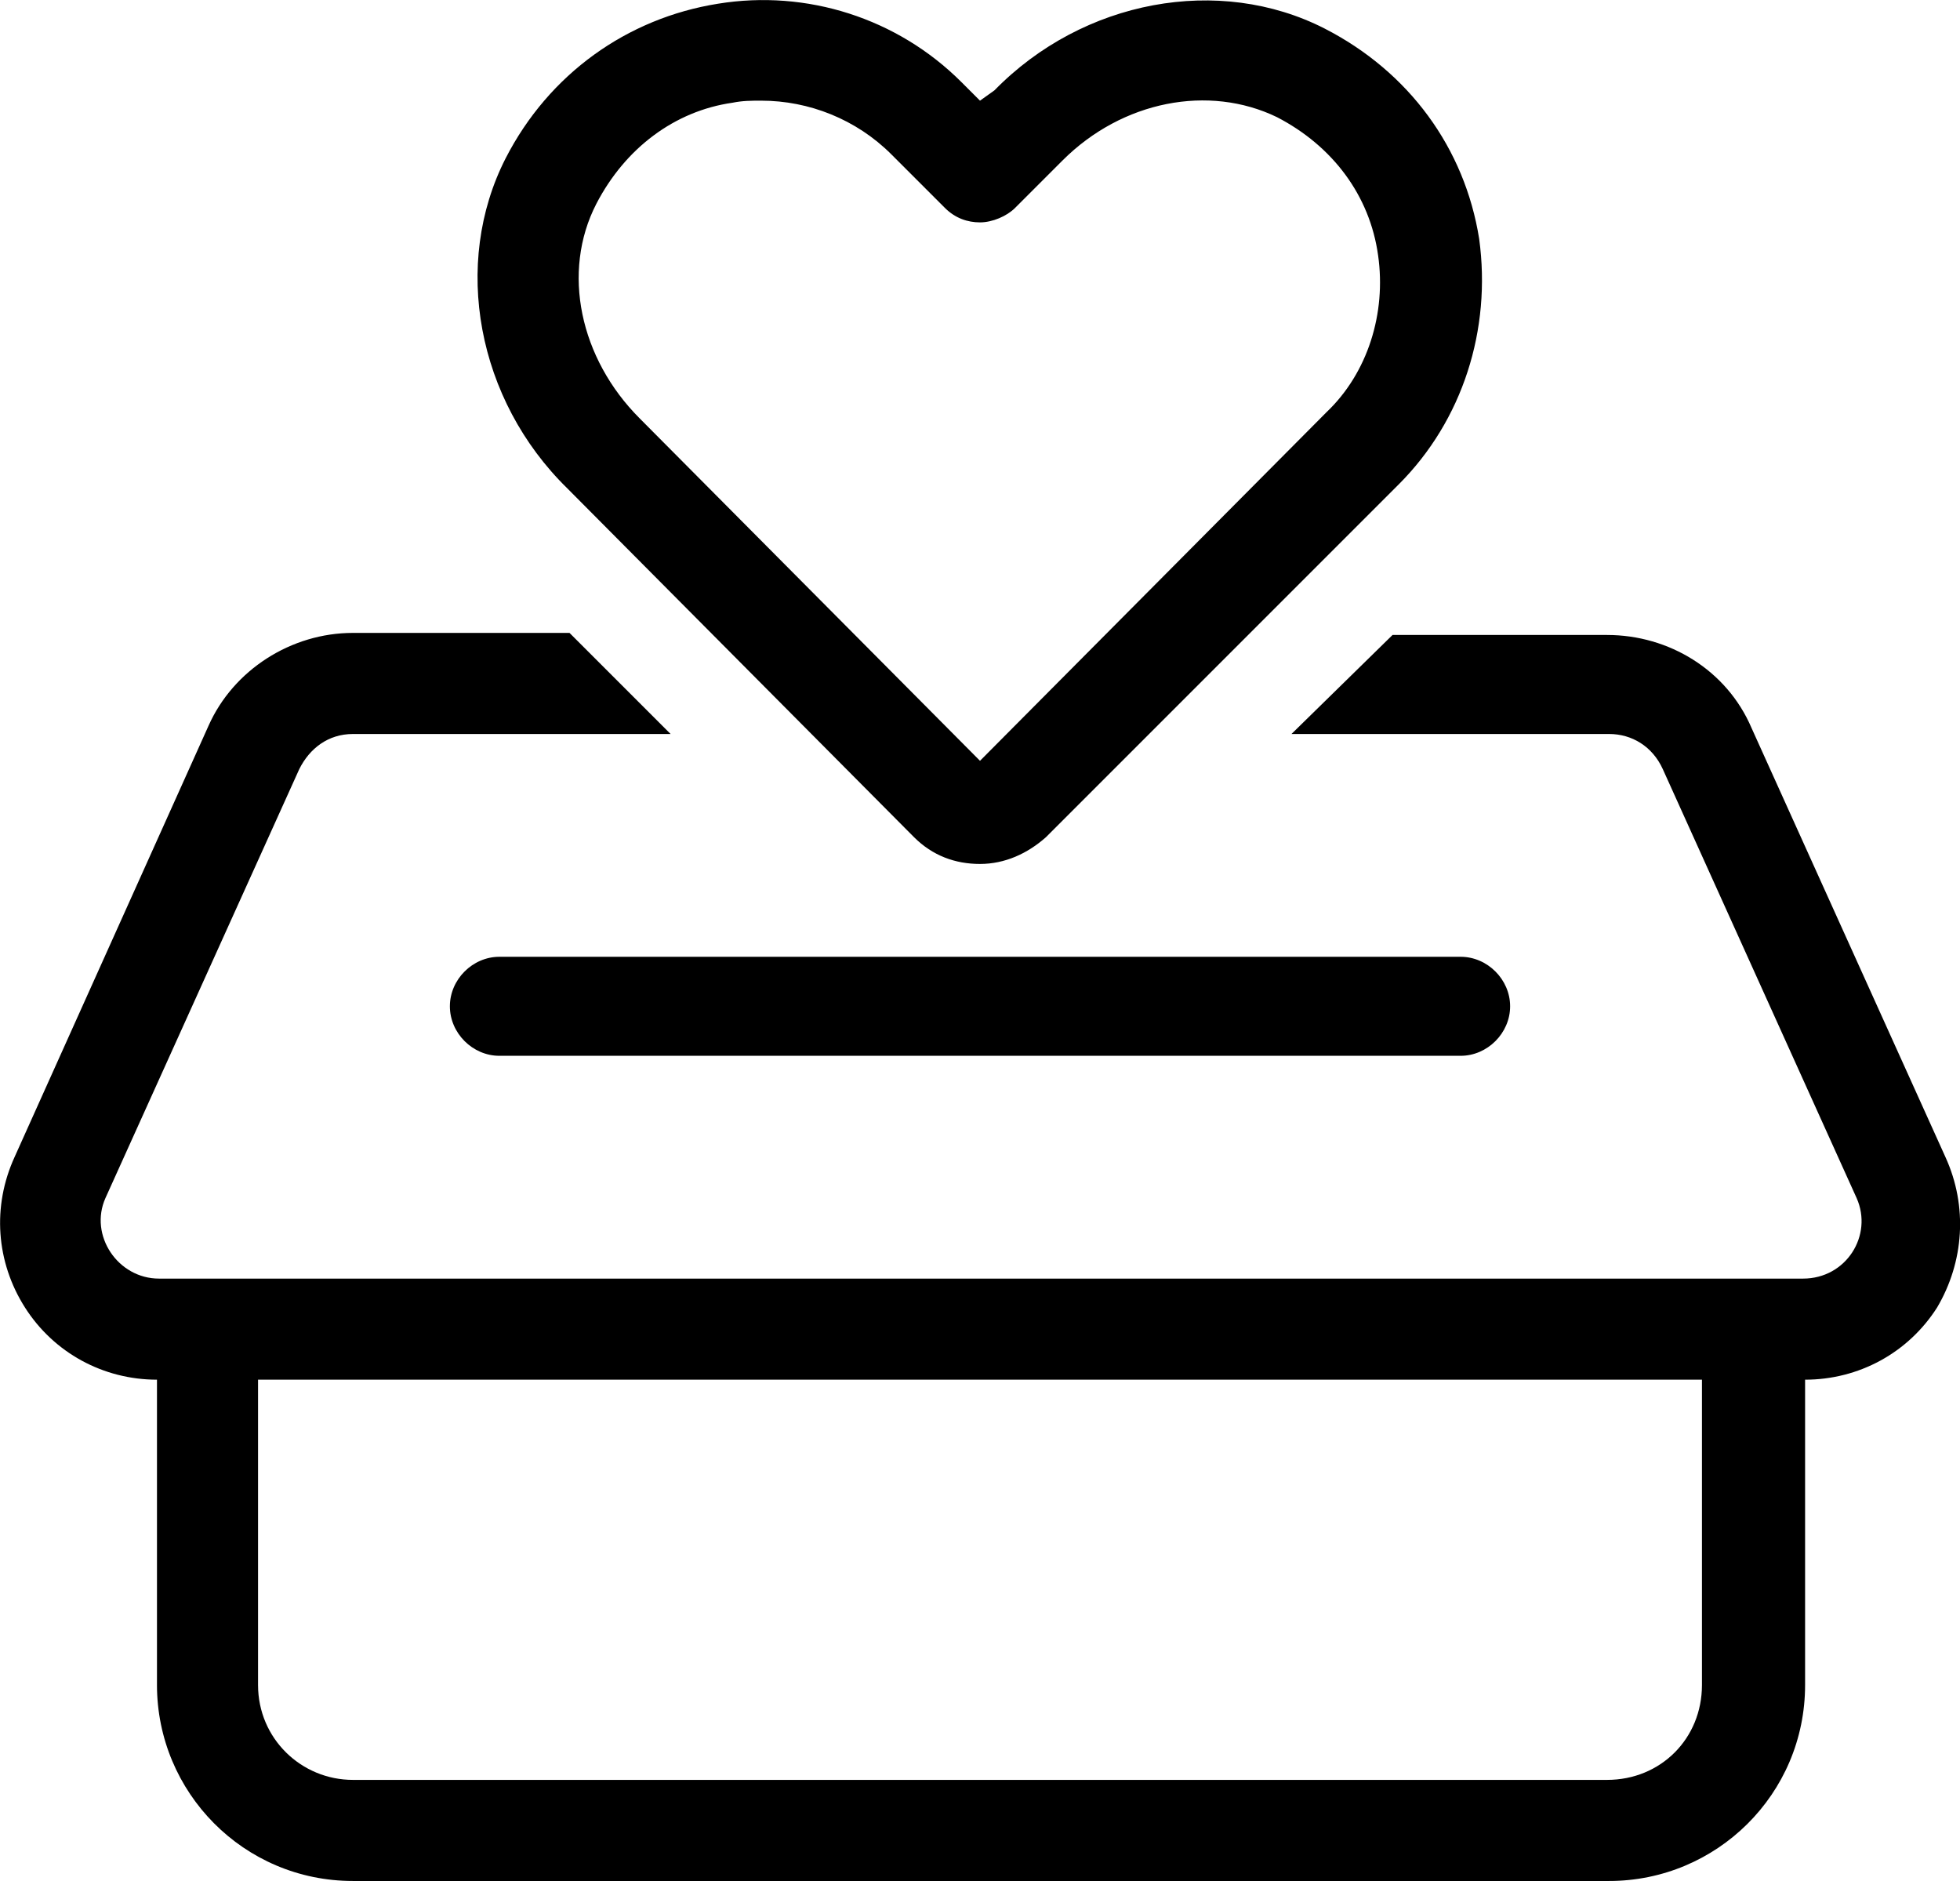
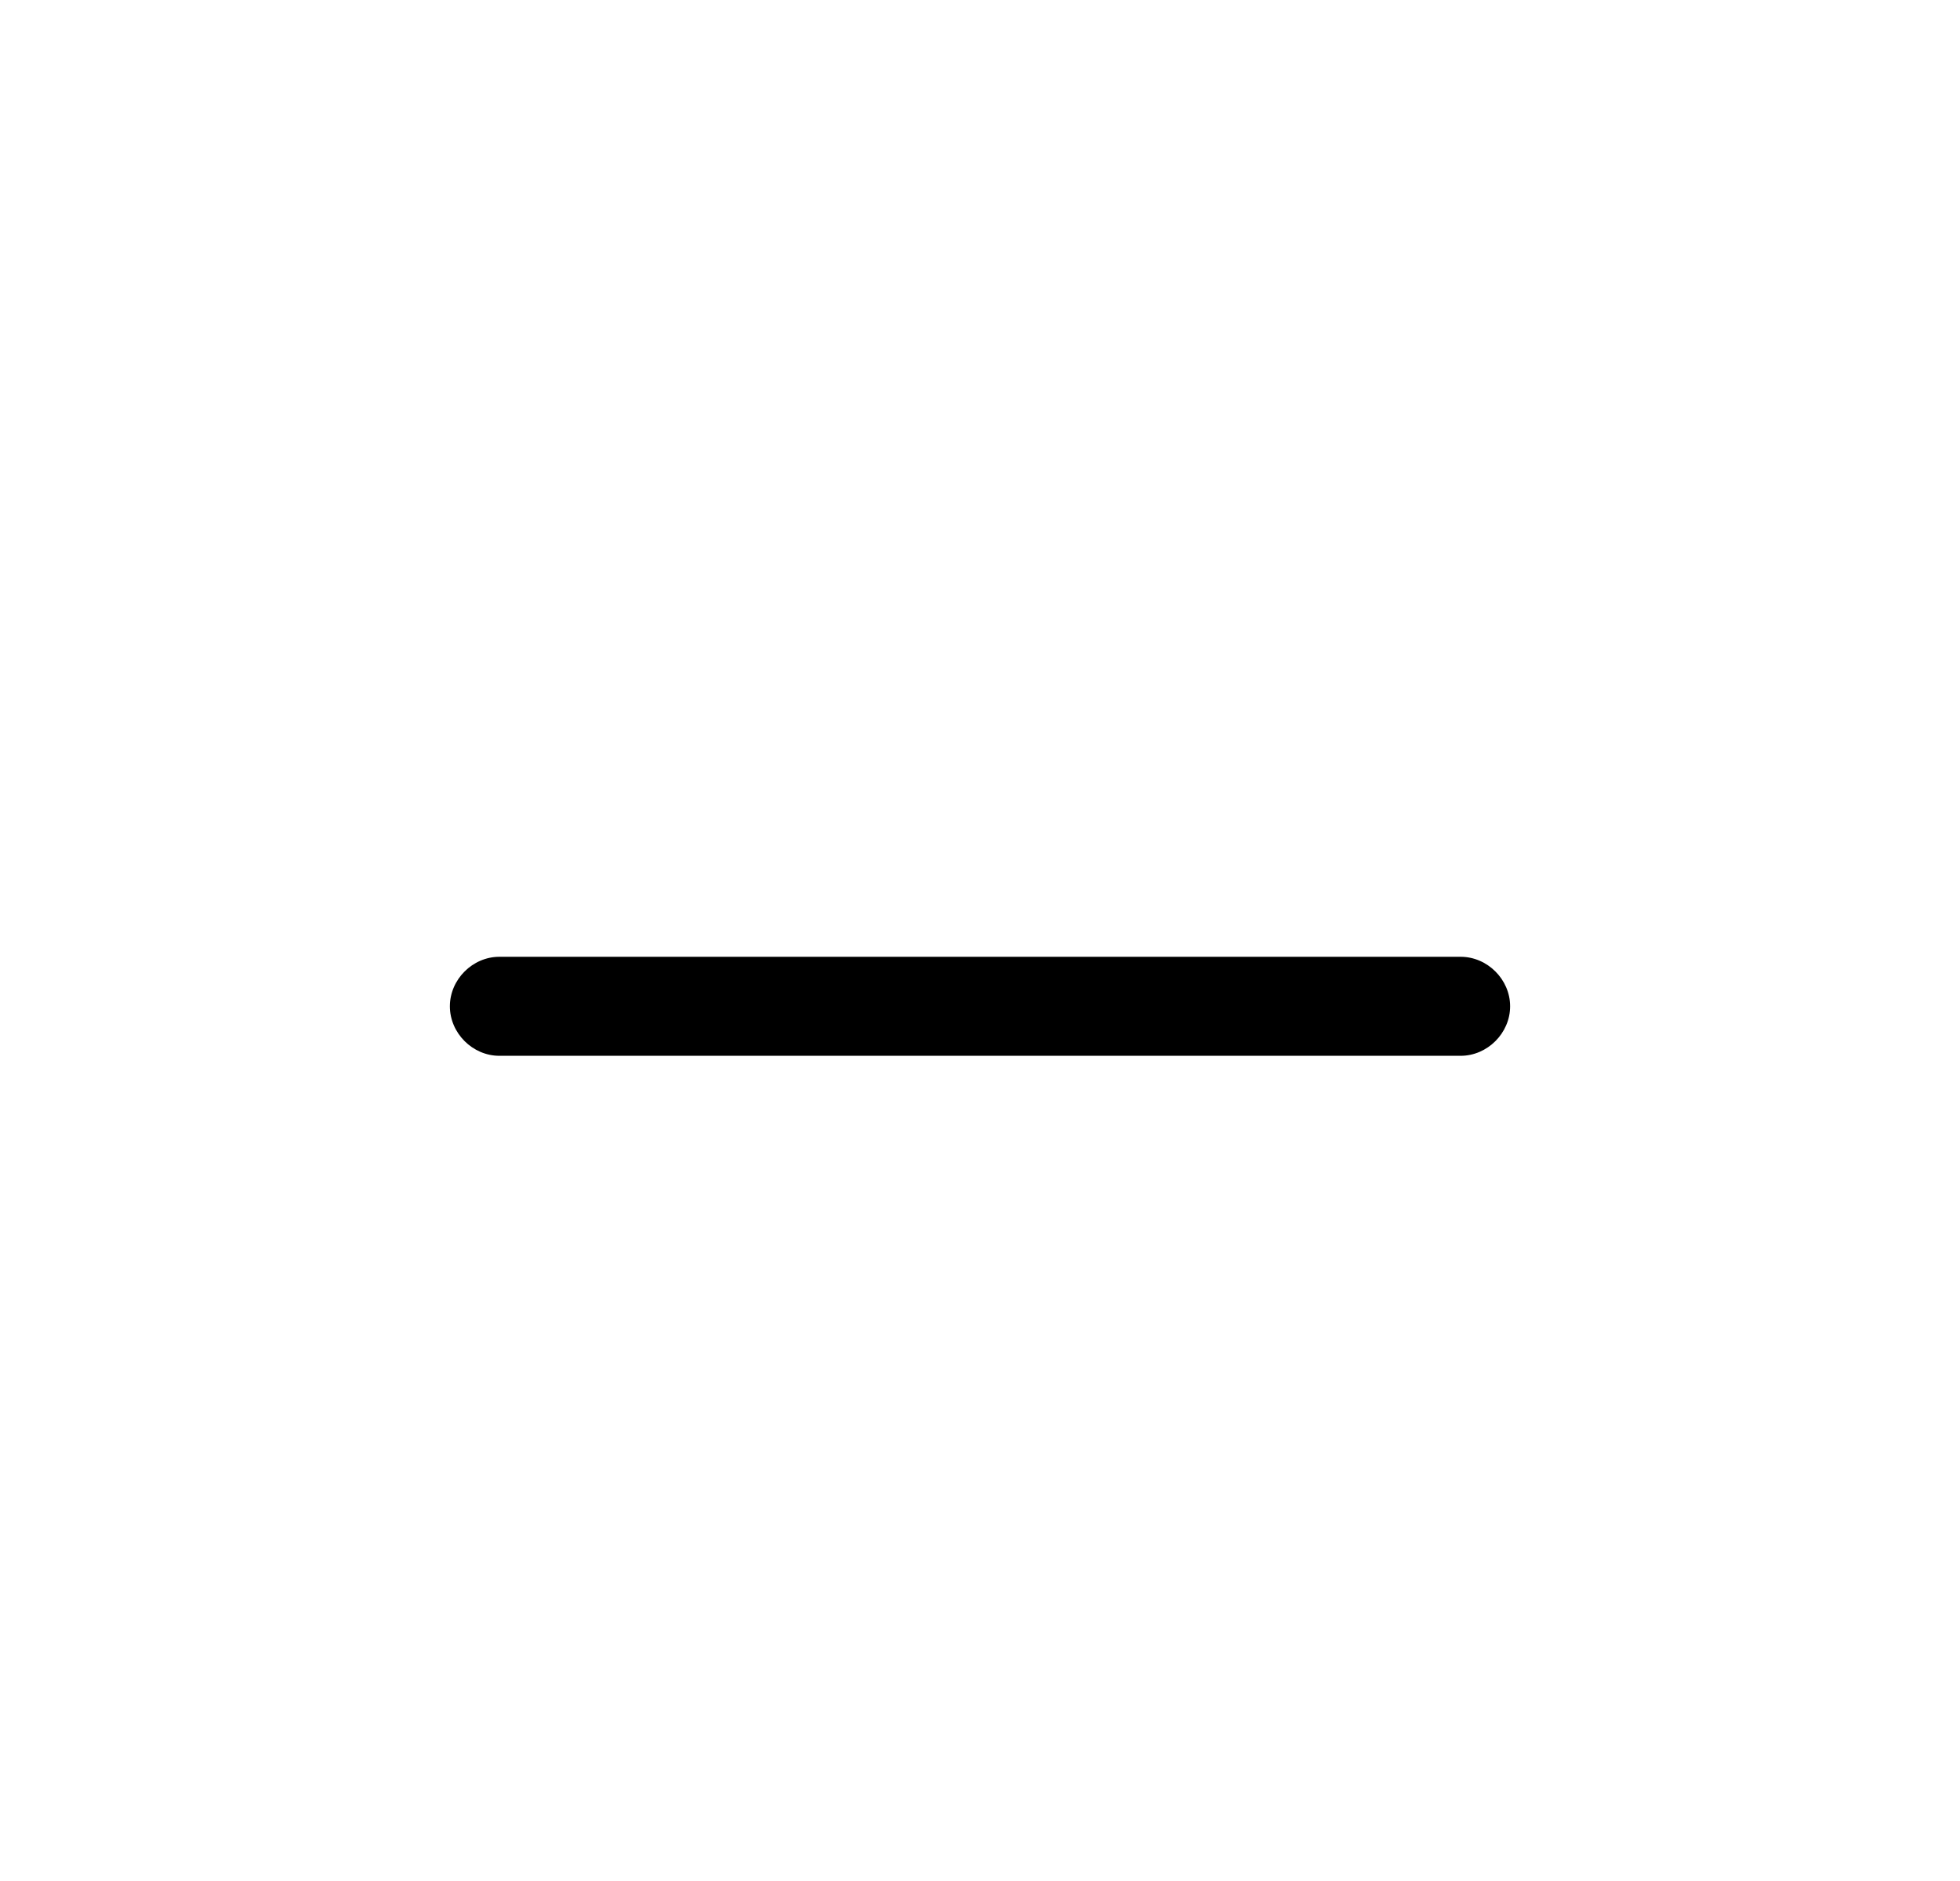
<svg xmlns="http://www.w3.org/2000/svg" id="Layer_2" data-name="Layer 2" viewBox="0 0 95.02 91.18">
  <g id="Layer_1-2" data-name="Layer 1">
    <g>
-       <path d="M94.31,56.08l-9.4-20.8c-1.2-2.8-4-4.5-7-4.5h-10.4l-4.9,4.8h15.4c1.1,0,2.1.6,2.6,1.7l9.4,20.8c.8,1.8-.5,3.9-2.6,3.9H7.71c-2,0-3.4-2.1-2.6-3.9l9.4-20.8c.5-1,1.4-1.7,2.6-1.7h15.4l-4.9-4.9h-10.5c-3,0-5.8,1.8-7,4.5L.71,56.08c-1.1,2.4-.9,5.1.5,7.3,1.4,2.2,3.8,3.5,6.4,3.5v14.8c0,5.2,4.2,9.5,9.5,9.5h60.9c5.2,0,9.5-4.2,9.5-9.5v-14.8c2.6,0,5-1.3,6.4-3.5,1.3-2.2,1.5-4.9.4-7.3ZM77.91,86.28H17.11c-2.5,0-4.6-2-4.6-4.6v-14.8h70v14.8c0,2.6-2,4.6-4.6,4.6Z" />
-       <path d="M44.31,40.58c.9.9,2,1.3,3.2,1.3h0c1.2,0,2.3-.5,3.2-1.3l17.1-17.1c3.1-3.1,4.5-7.5,3.9-11.9-.7-4.4-3.4-8.1-7.5-10.2h0c-5.1-2.6-11.7-1.4-16,3l-.7.5-.9-.9c-3.1-3.1-7.5-4.5-11.8-3.8-4.4.7-8.2,3.4-10.3,7.5-2.6,5.1-1.4,11.7,3,16l16.8,16.9ZM28.91,9.88c1.4-2.7,3.8-4.5,6.6-4.9.5-.1.9-.1,1.4-.1,2.3,0,4.6.9,6.3,2.6l2.6,2.6c.5.5,1.1.7,1.7.7h0c.6,0,1.3-.3,1.7-.7l2.3-2.3c2.9-2.9,7.1-3.7,10.4-2.1,2.7,1.4,4.5,3.8,4.9,6.7.4,2.8-.5,5.7-2.5,7.6l-16.8,16.9-16.5-16.6c-2.9-2.9-3.8-7.1-2.1-10.4Z" />
      <path d="M21.81,48.78c0,1.3,1.1,2.4,2.4,2.4h46.6c1.3,0,2.4-1.1,2.4-2.4s-1.1-2.4-2.4-2.4H24.21c-1.3,0-2.4,1.1-2.4,2.4Z" />
    </g>
  </g>
</svg>